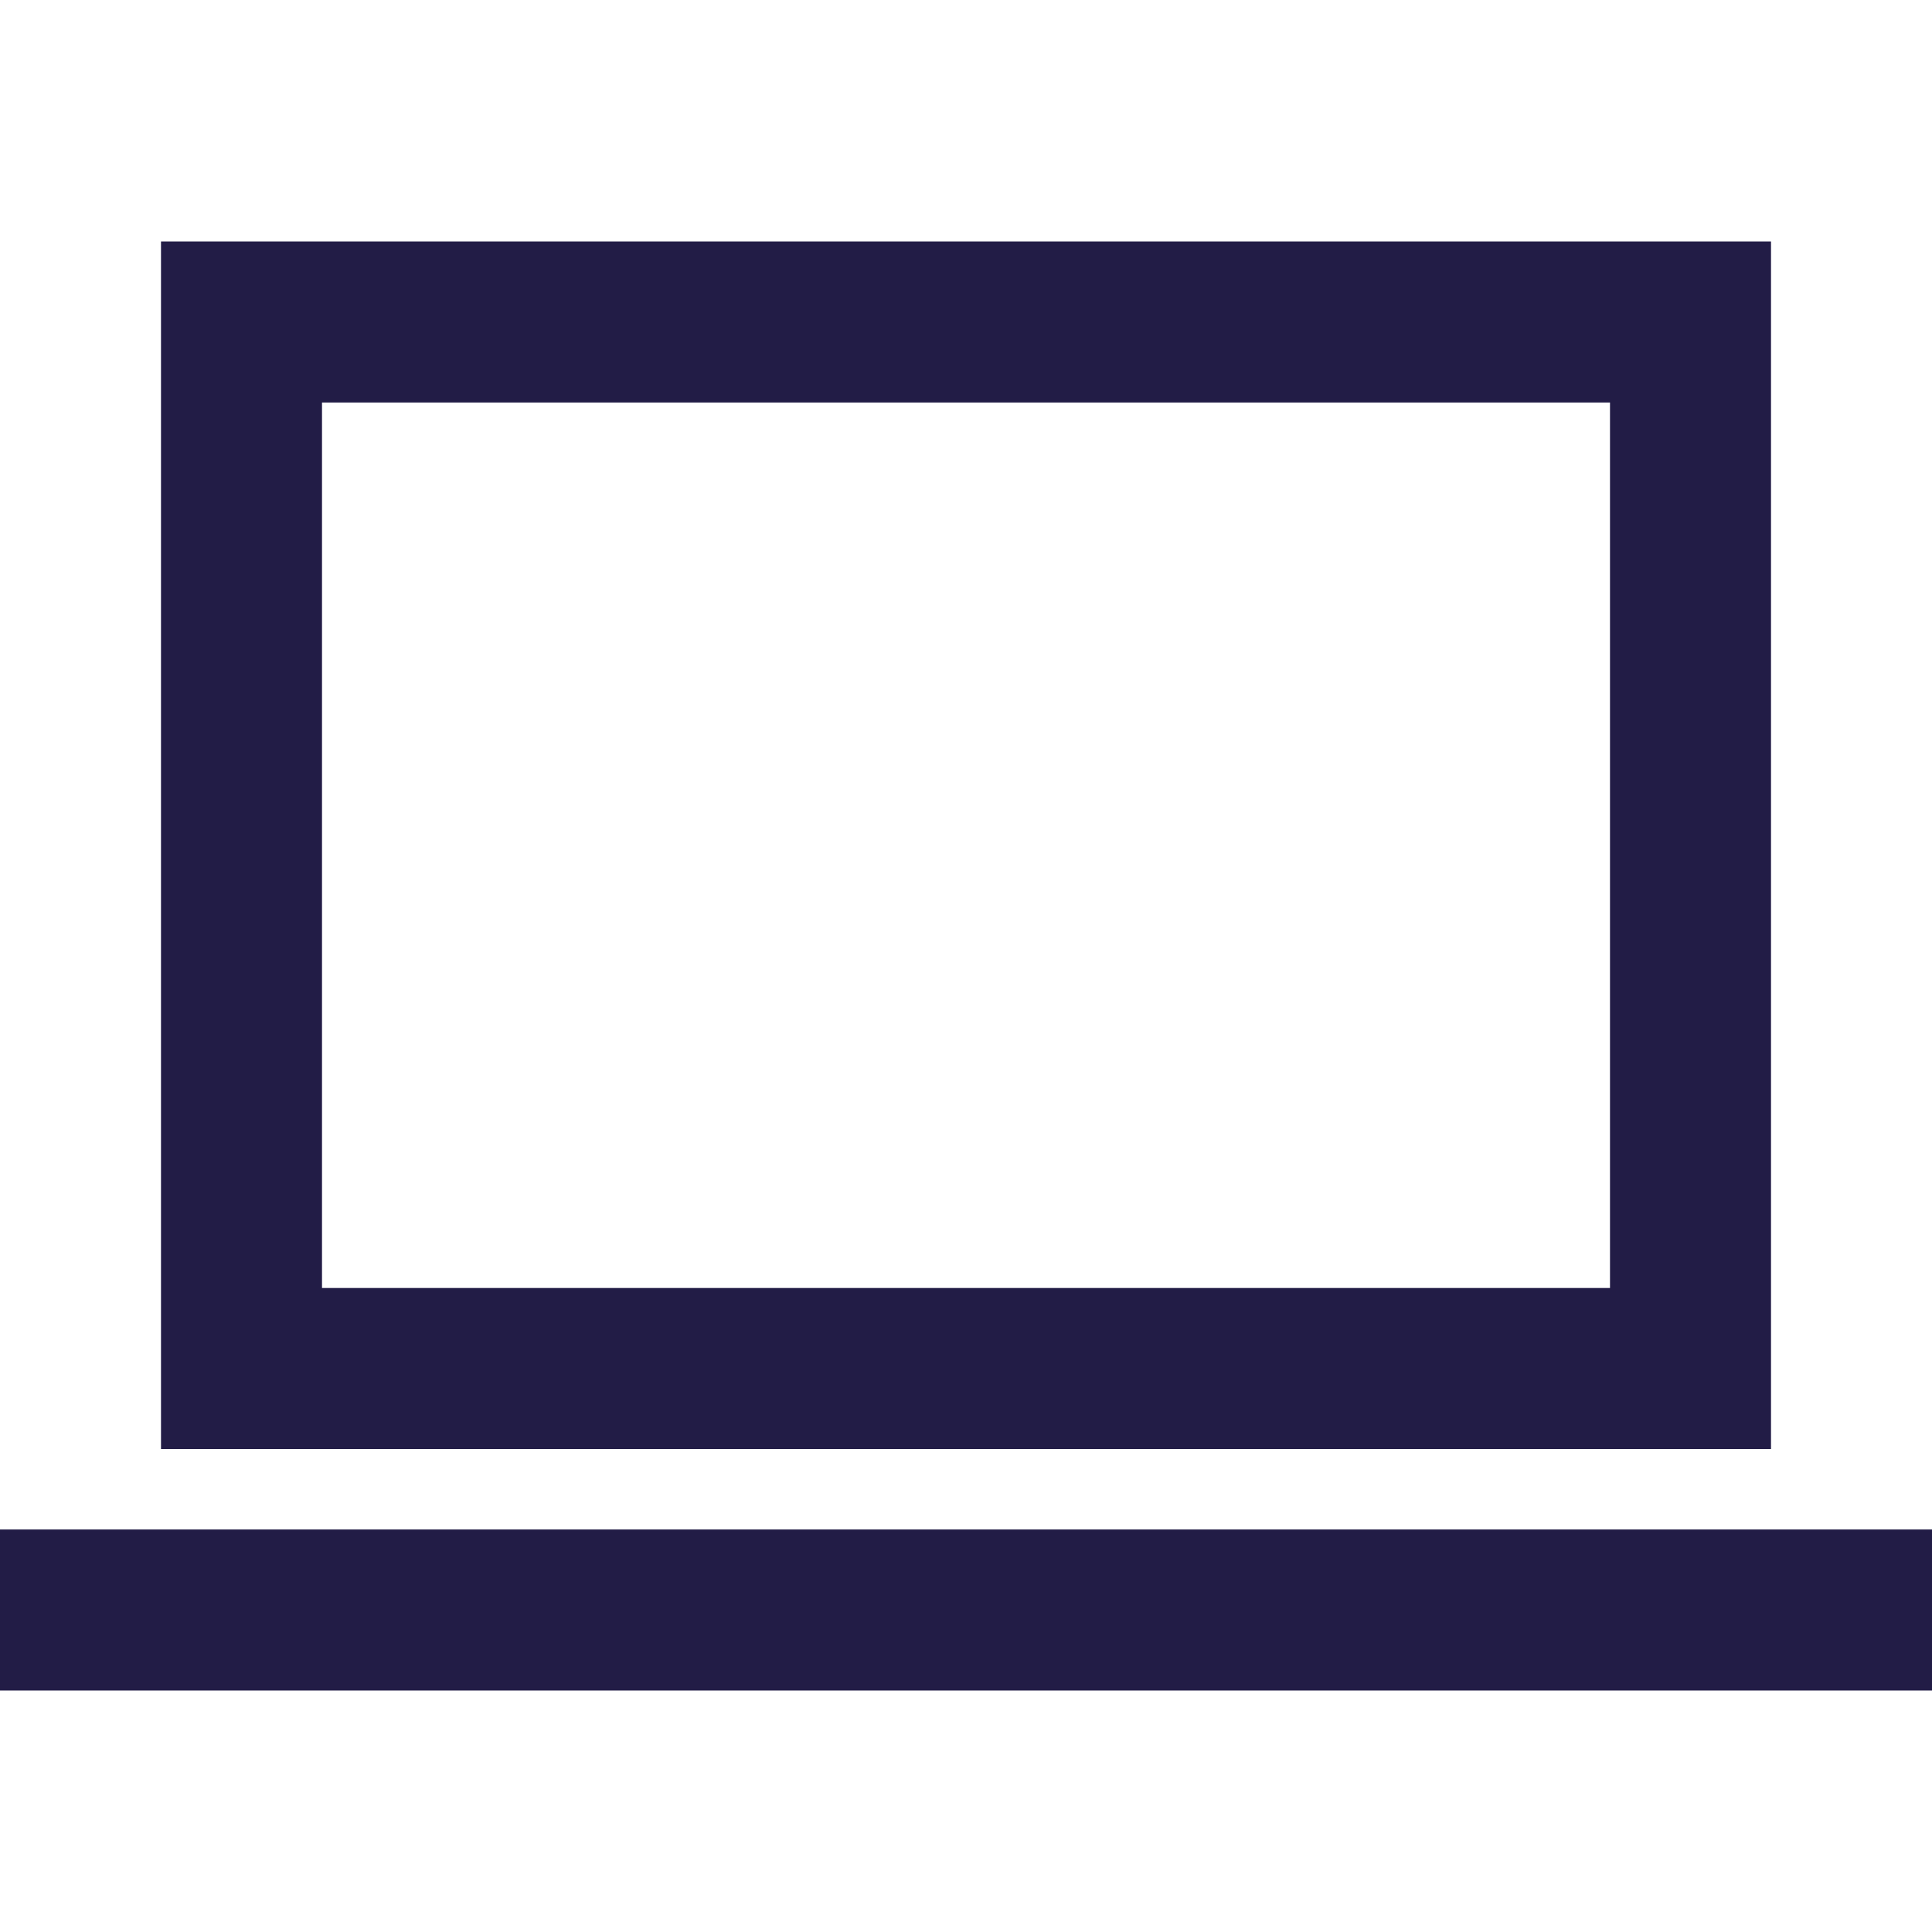
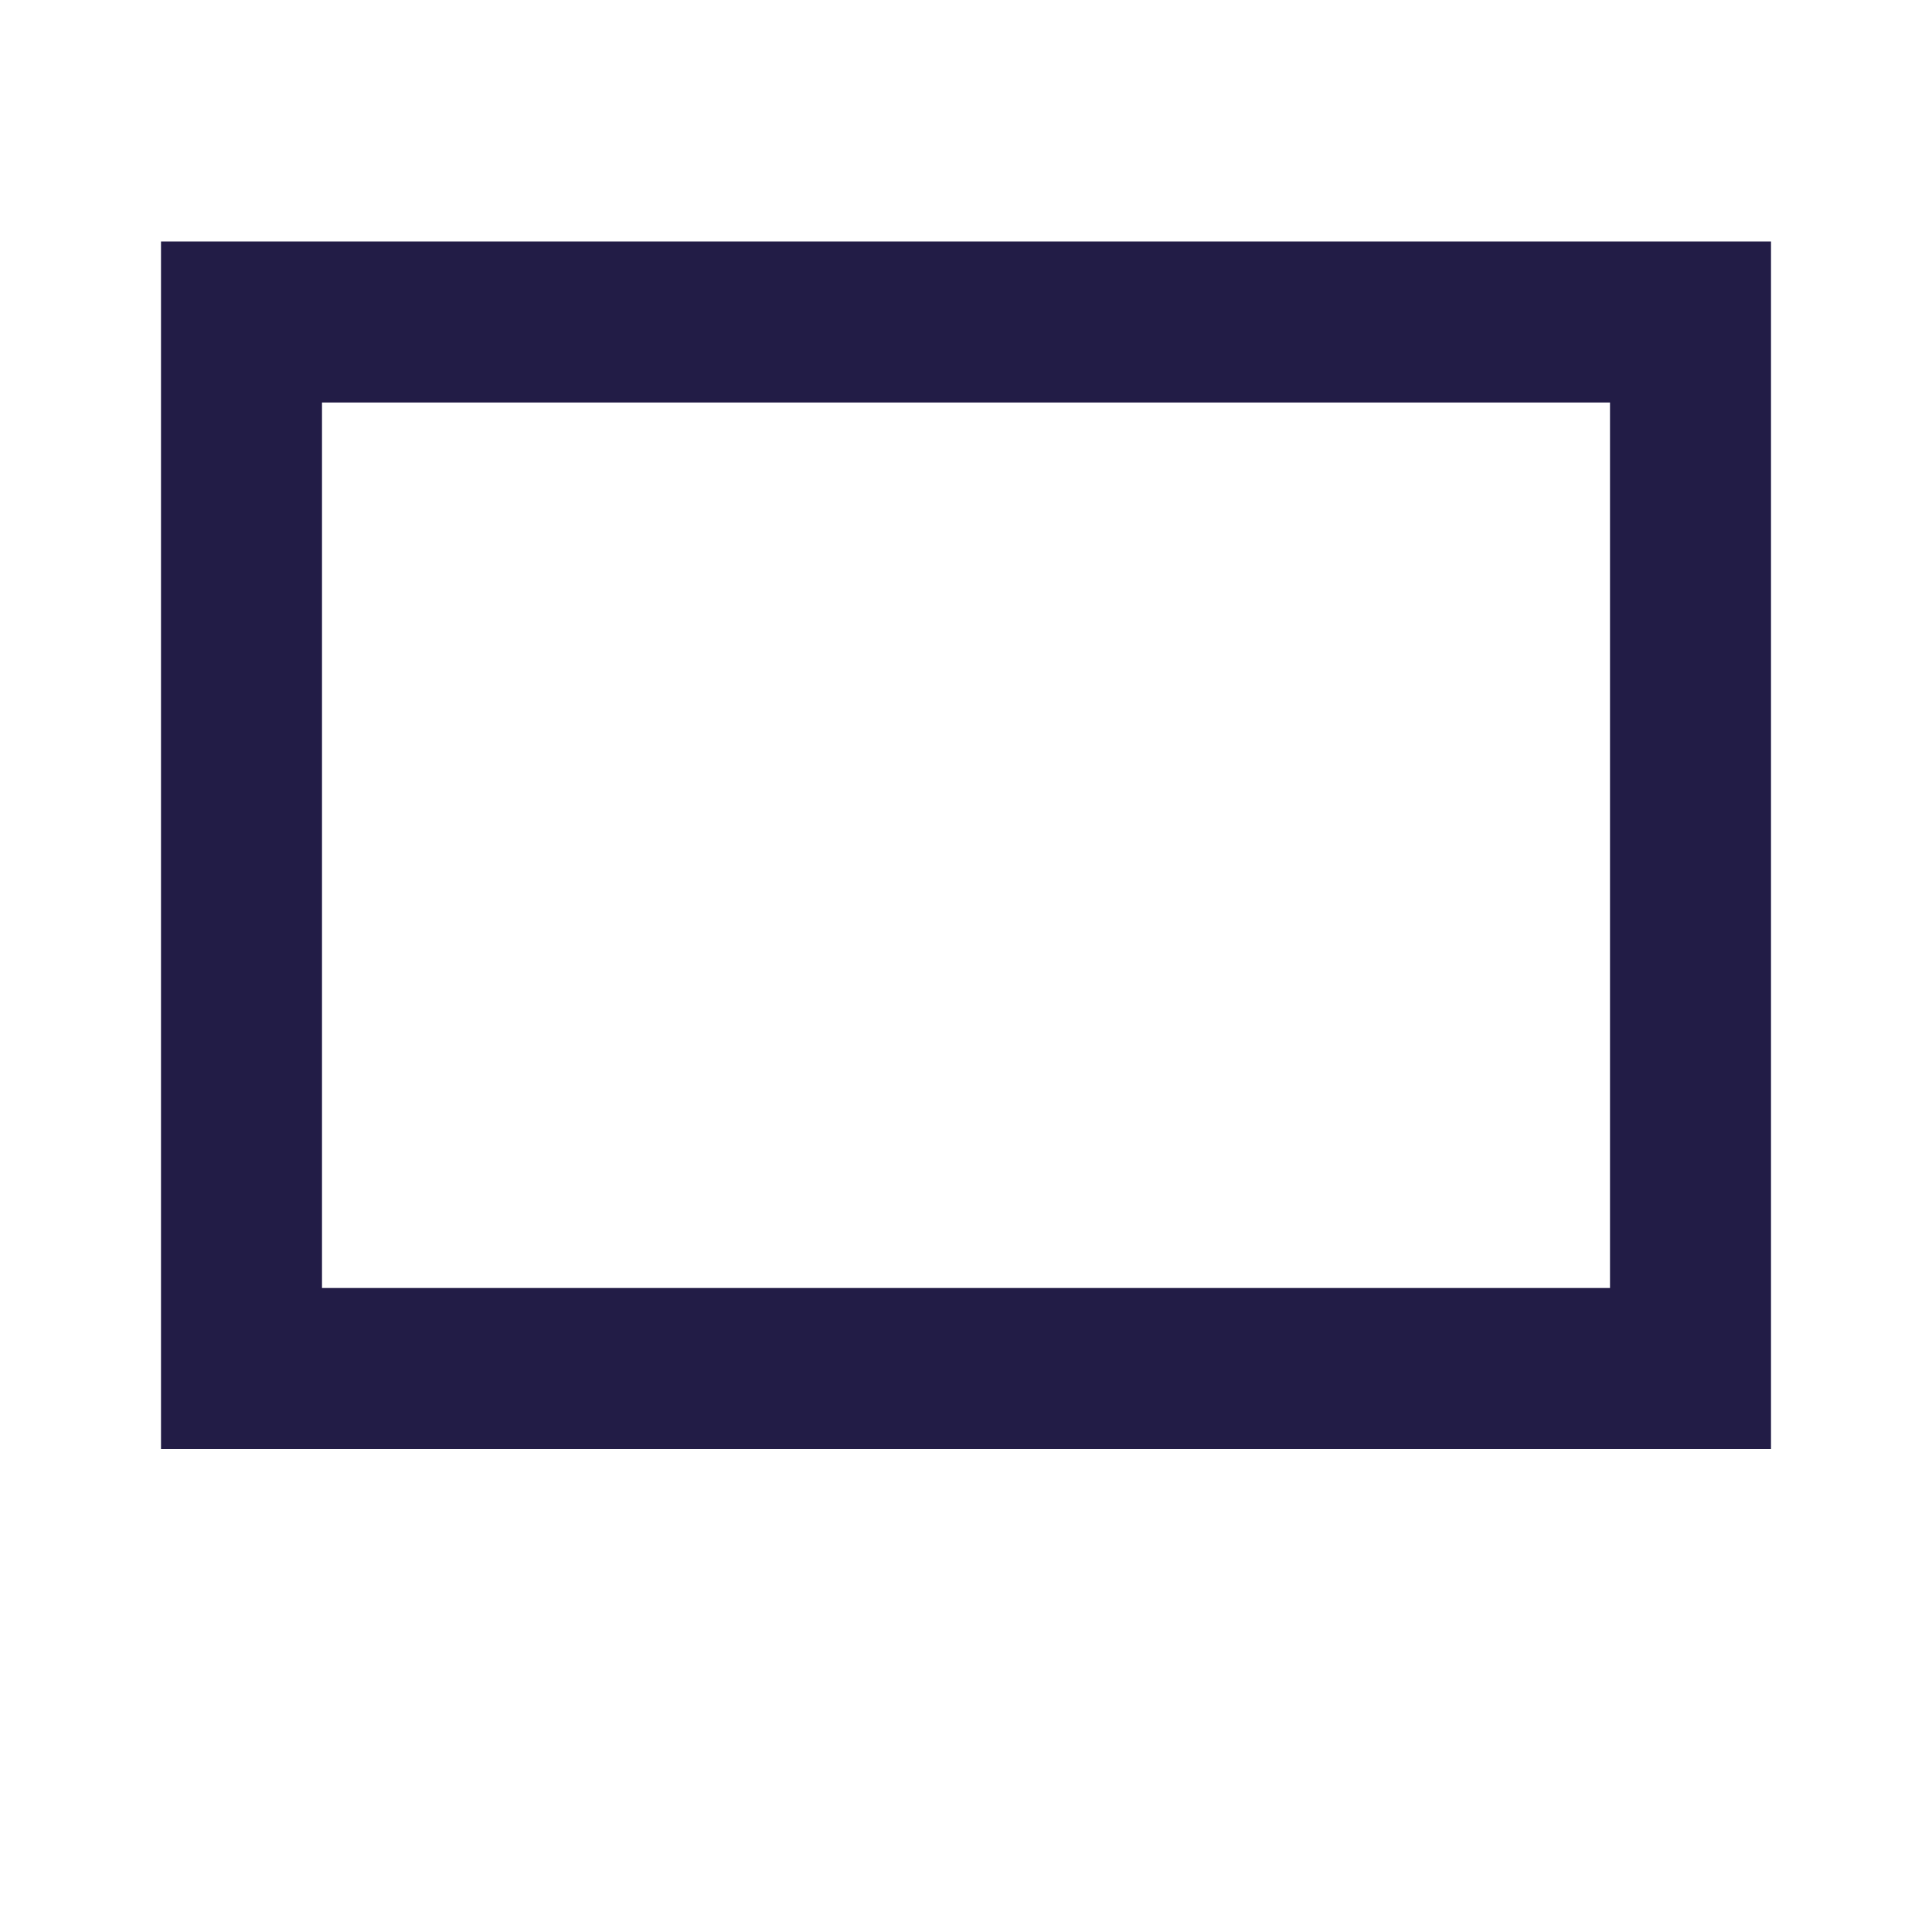
<svg xmlns="http://www.w3.org/2000/svg" width="24" height="24" viewBox="0 0 24 24" fill="none">
  <g id="plx-ic-laptop (medium)">
    <g id="svg">
      <path fill-rule="evenodd" clip-rule="evenodd" d="M20 5H4V16H20V5ZM2 3V18H22V3H2Z" fill="#221C46" />
-       <path fill-rule="evenodd" clip-rule="evenodd" d="M24 19H0V21H24V19Z" fill="#221C46" />
    </g>
  </g>
</svg>